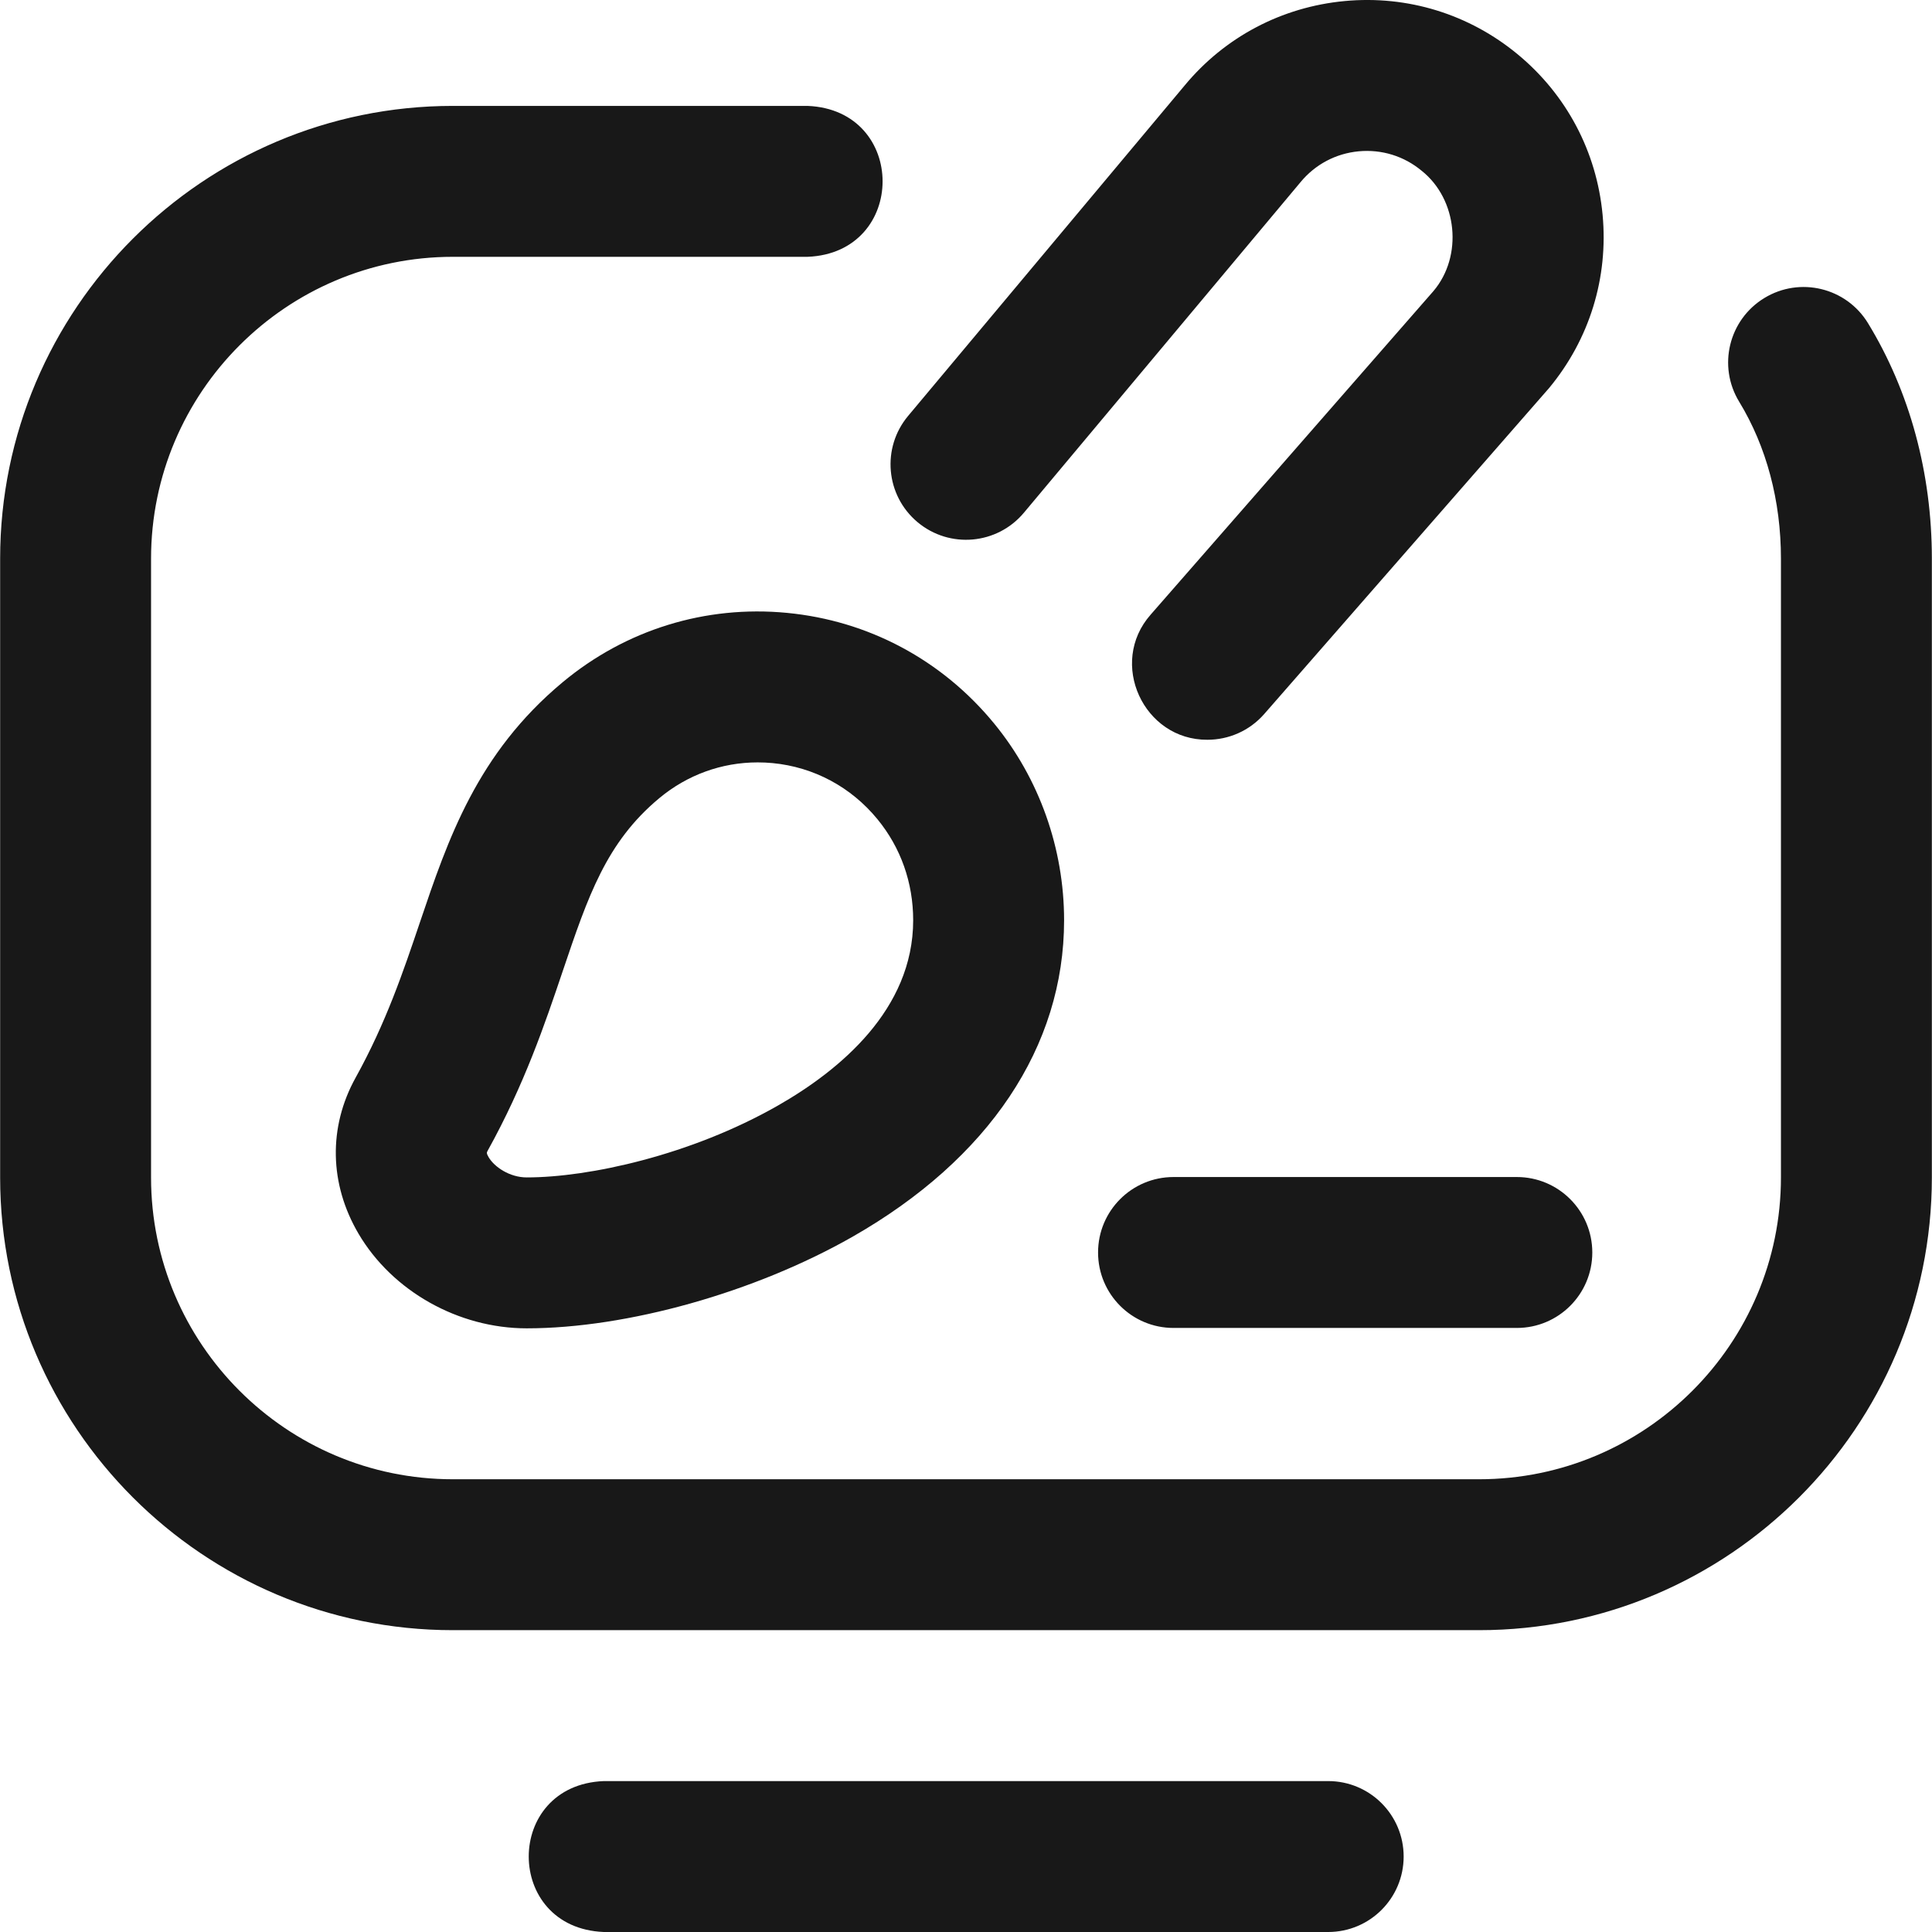
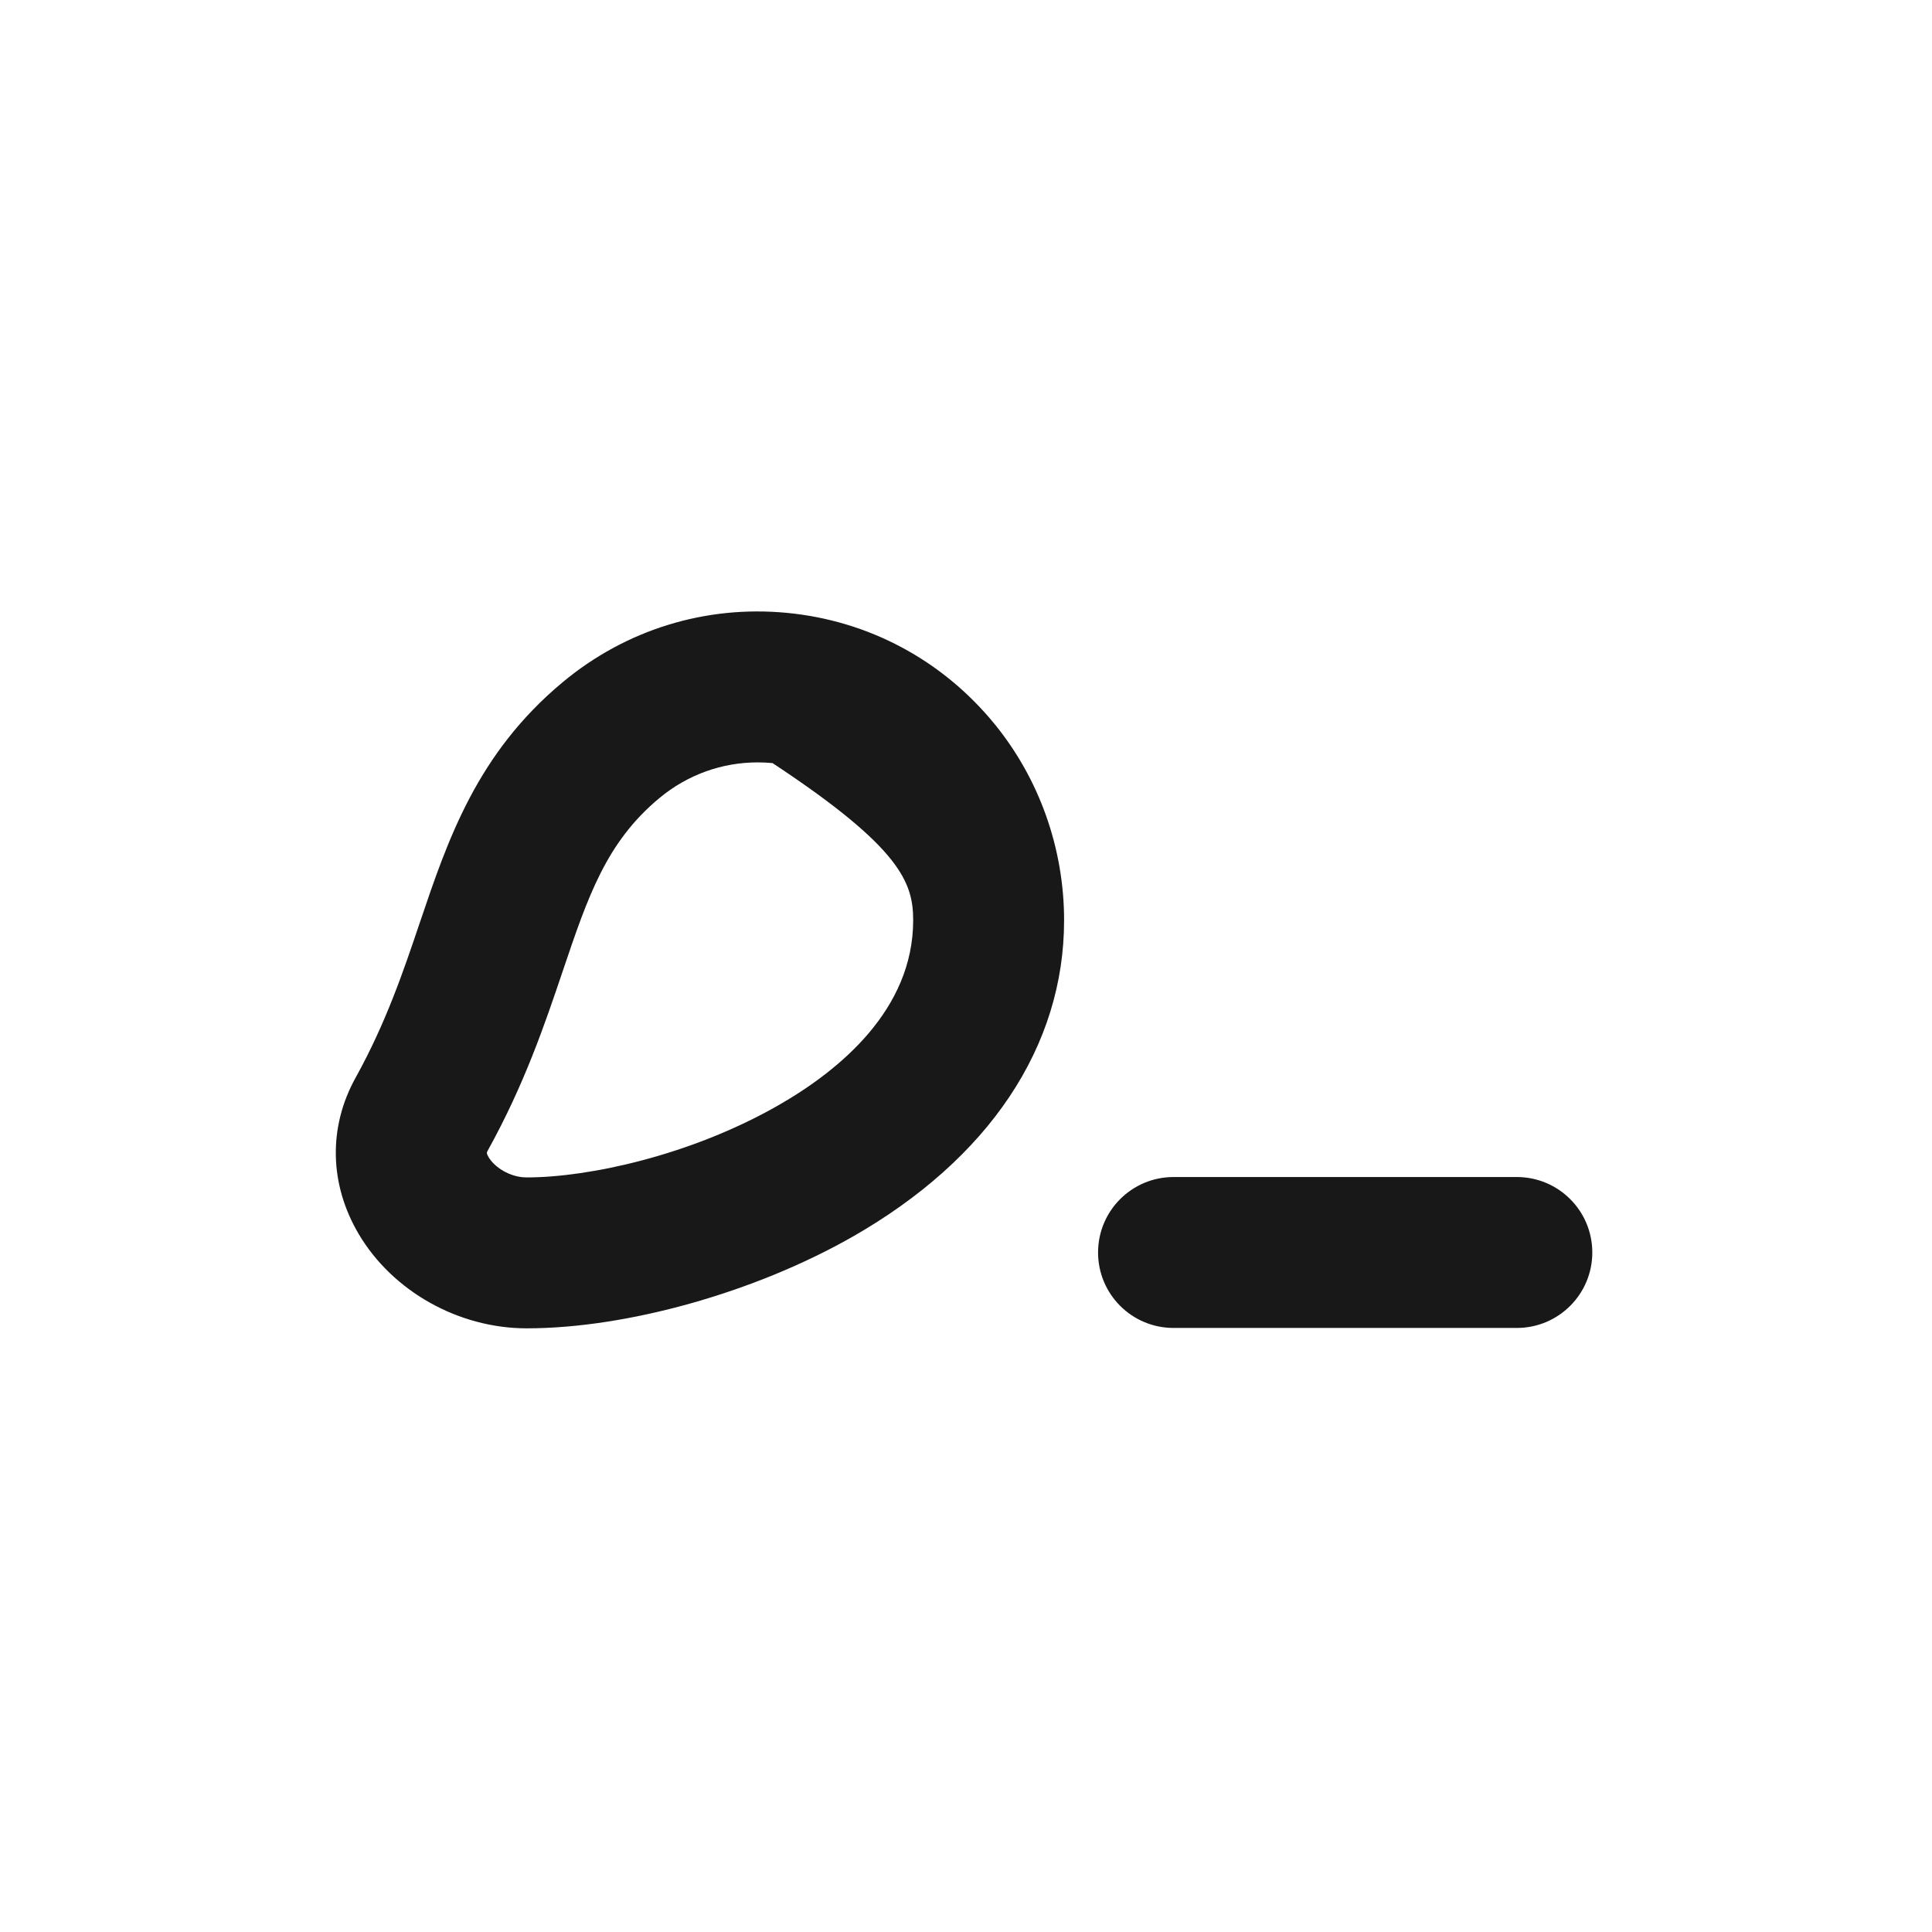
<svg xmlns="http://www.w3.org/2000/svg" width="70" height="70" viewBox="0 0 70 70" fill="none">
  <g clip-path="url(#clip0_3673_835)">
-     <path d="M53.591 59.064H16.406C7.362 59.064 0.005 51.706 0.005 42.663V20.241C0.005 11.196 7.364 3.837 16.409 3.837H29.259C32.886 3.982 32.883 9.162 29.259 9.305H16.409C10.379 9.305 5.473 14.211 5.473 20.241V42.663C5.473 48.691 10.377 53.596 16.406 53.596H53.591C59.621 53.596 64.527 48.69 64.527 42.66V20.241C64.527 18.146 64.004 16.18 63.014 14.556C62.227 13.267 62.635 11.585 63.924 10.799C65.213 10.012 66.895 10.42 67.681 11.709C69.195 14.19 69.995 17.141 69.995 20.241V42.66C69.995 51.705 62.636 59.064 53.591 59.064ZM50.857 67.266C50.857 65.756 49.633 64.532 48.123 64.532H21.877C18.249 64.676 18.252 69.857 21.877 70H48.123C49.633 70 50.857 68.776 50.857 67.266ZM45.807 25.868C45.807 25.868 56.114 14.075 56.129 14.057C57.591 12.292 58.279 10.063 58.065 7.781C57.851 5.498 56.761 3.436 54.996 1.974C53.231 0.512 51.002 -0.176 48.72 0.038C46.438 0.252 44.375 1.342 42.922 3.097L32.903 15.069C31.934 16.227 32.087 17.951 33.246 18.92C34.404 19.889 36.128 19.736 37.097 18.578L47.124 6.596C47.654 5.955 48.402 5.56 49.23 5.482C50.059 5.405 50.867 5.654 51.507 6.185C52.809 7.219 53.012 9.277 51.938 10.545L41.69 22.27C40.142 24.025 41.435 26.818 43.748 26.803C44.509 26.803 45.267 26.486 45.807 25.868Z" fill="#181818" />
-     <path d="M54.958 48.114H42.519C41.008 48.114 39.785 46.89 39.785 45.38C39.785 43.87 41.008 42.646 42.519 42.646H54.958C56.468 42.646 57.692 43.87 57.692 45.38C57.692 46.89 56.468 48.114 54.958 48.114ZM30.888 44.81C35.832 41.99 38.554 37.918 38.554 33.344C38.554 30.741 37.655 28.209 36.021 26.216C34.133 23.912 31.465 22.487 28.509 22.205C25.559 21.923 22.674 22.815 20.39 24.715C17.281 27.302 16.23 30.412 15.214 33.419C14.609 35.211 13.982 37.065 12.885 39.045C11.891 40.838 11.931 42.901 12.992 44.703C14.218 46.783 16.609 48.128 19.083 48.128C22.72 48.128 27.353 46.825 30.888 44.81ZM27.99 27.648C29.484 27.791 30.834 28.513 31.792 29.682C32.639 30.715 33.086 31.982 33.086 33.344C33.086 36.582 30.418 38.783 28.179 40.06C25.03 41.856 21.341 42.66 19.083 42.66C18.468 42.66 17.913 42.283 17.704 41.928C17.619 41.784 17.634 41.756 17.668 41.695C19.005 39.283 19.743 37.098 20.394 35.17C21.307 32.468 21.967 30.517 23.887 28.919H23.887C24.903 28.073 26.152 27.623 27.451 27.623C27.63 27.623 27.809 27.631 27.99 27.648Z" fill="#181818" />
+     <path d="M54.958 48.114H42.519C41.008 48.114 39.785 46.89 39.785 45.38C39.785 43.87 41.008 42.646 42.519 42.646H54.958C56.468 42.646 57.692 43.87 57.692 45.38C57.692 46.89 56.468 48.114 54.958 48.114ZM30.888 44.81C35.832 41.99 38.554 37.918 38.554 33.344C38.554 30.741 37.655 28.209 36.021 26.216C34.133 23.912 31.465 22.487 28.509 22.205C25.559 21.923 22.674 22.815 20.39 24.715C17.281 27.302 16.23 30.412 15.214 33.419C14.609 35.211 13.982 37.065 12.885 39.045C11.891 40.838 11.931 42.901 12.992 44.703C14.218 46.783 16.609 48.128 19.083 48.128C22.72 48.128 27.353 46.825 30.888 44.81ZM27.99 27.648C32.639 30.715 33.086 31.982 33.086 33.344C33.086 36.582 30.418 38.783 28.179 40.06C25.03 41.856 21.341 42.66 19.083 42.66C18.468 42.66 17.913 42.283 17.704 41.928C17.619 41.784 17.634 41.756 17.668 41.695C19.005 39.283 19.743 37.098 20.394 35.17C21.307 32.468 21.967 30.517 23.887 28.919H23.887C24.903 28.073 26.152 27.623 27.451 27.623C27.63 27.623 27.809 27.631 27.99 27.648Z" fill="#181818" />
  </g>
  <defs>
    <clipPath id="clip0_3673_835">
      <rect width="70" height="70" fill="white" />
    </clipPath>
  </defs>
</svg>